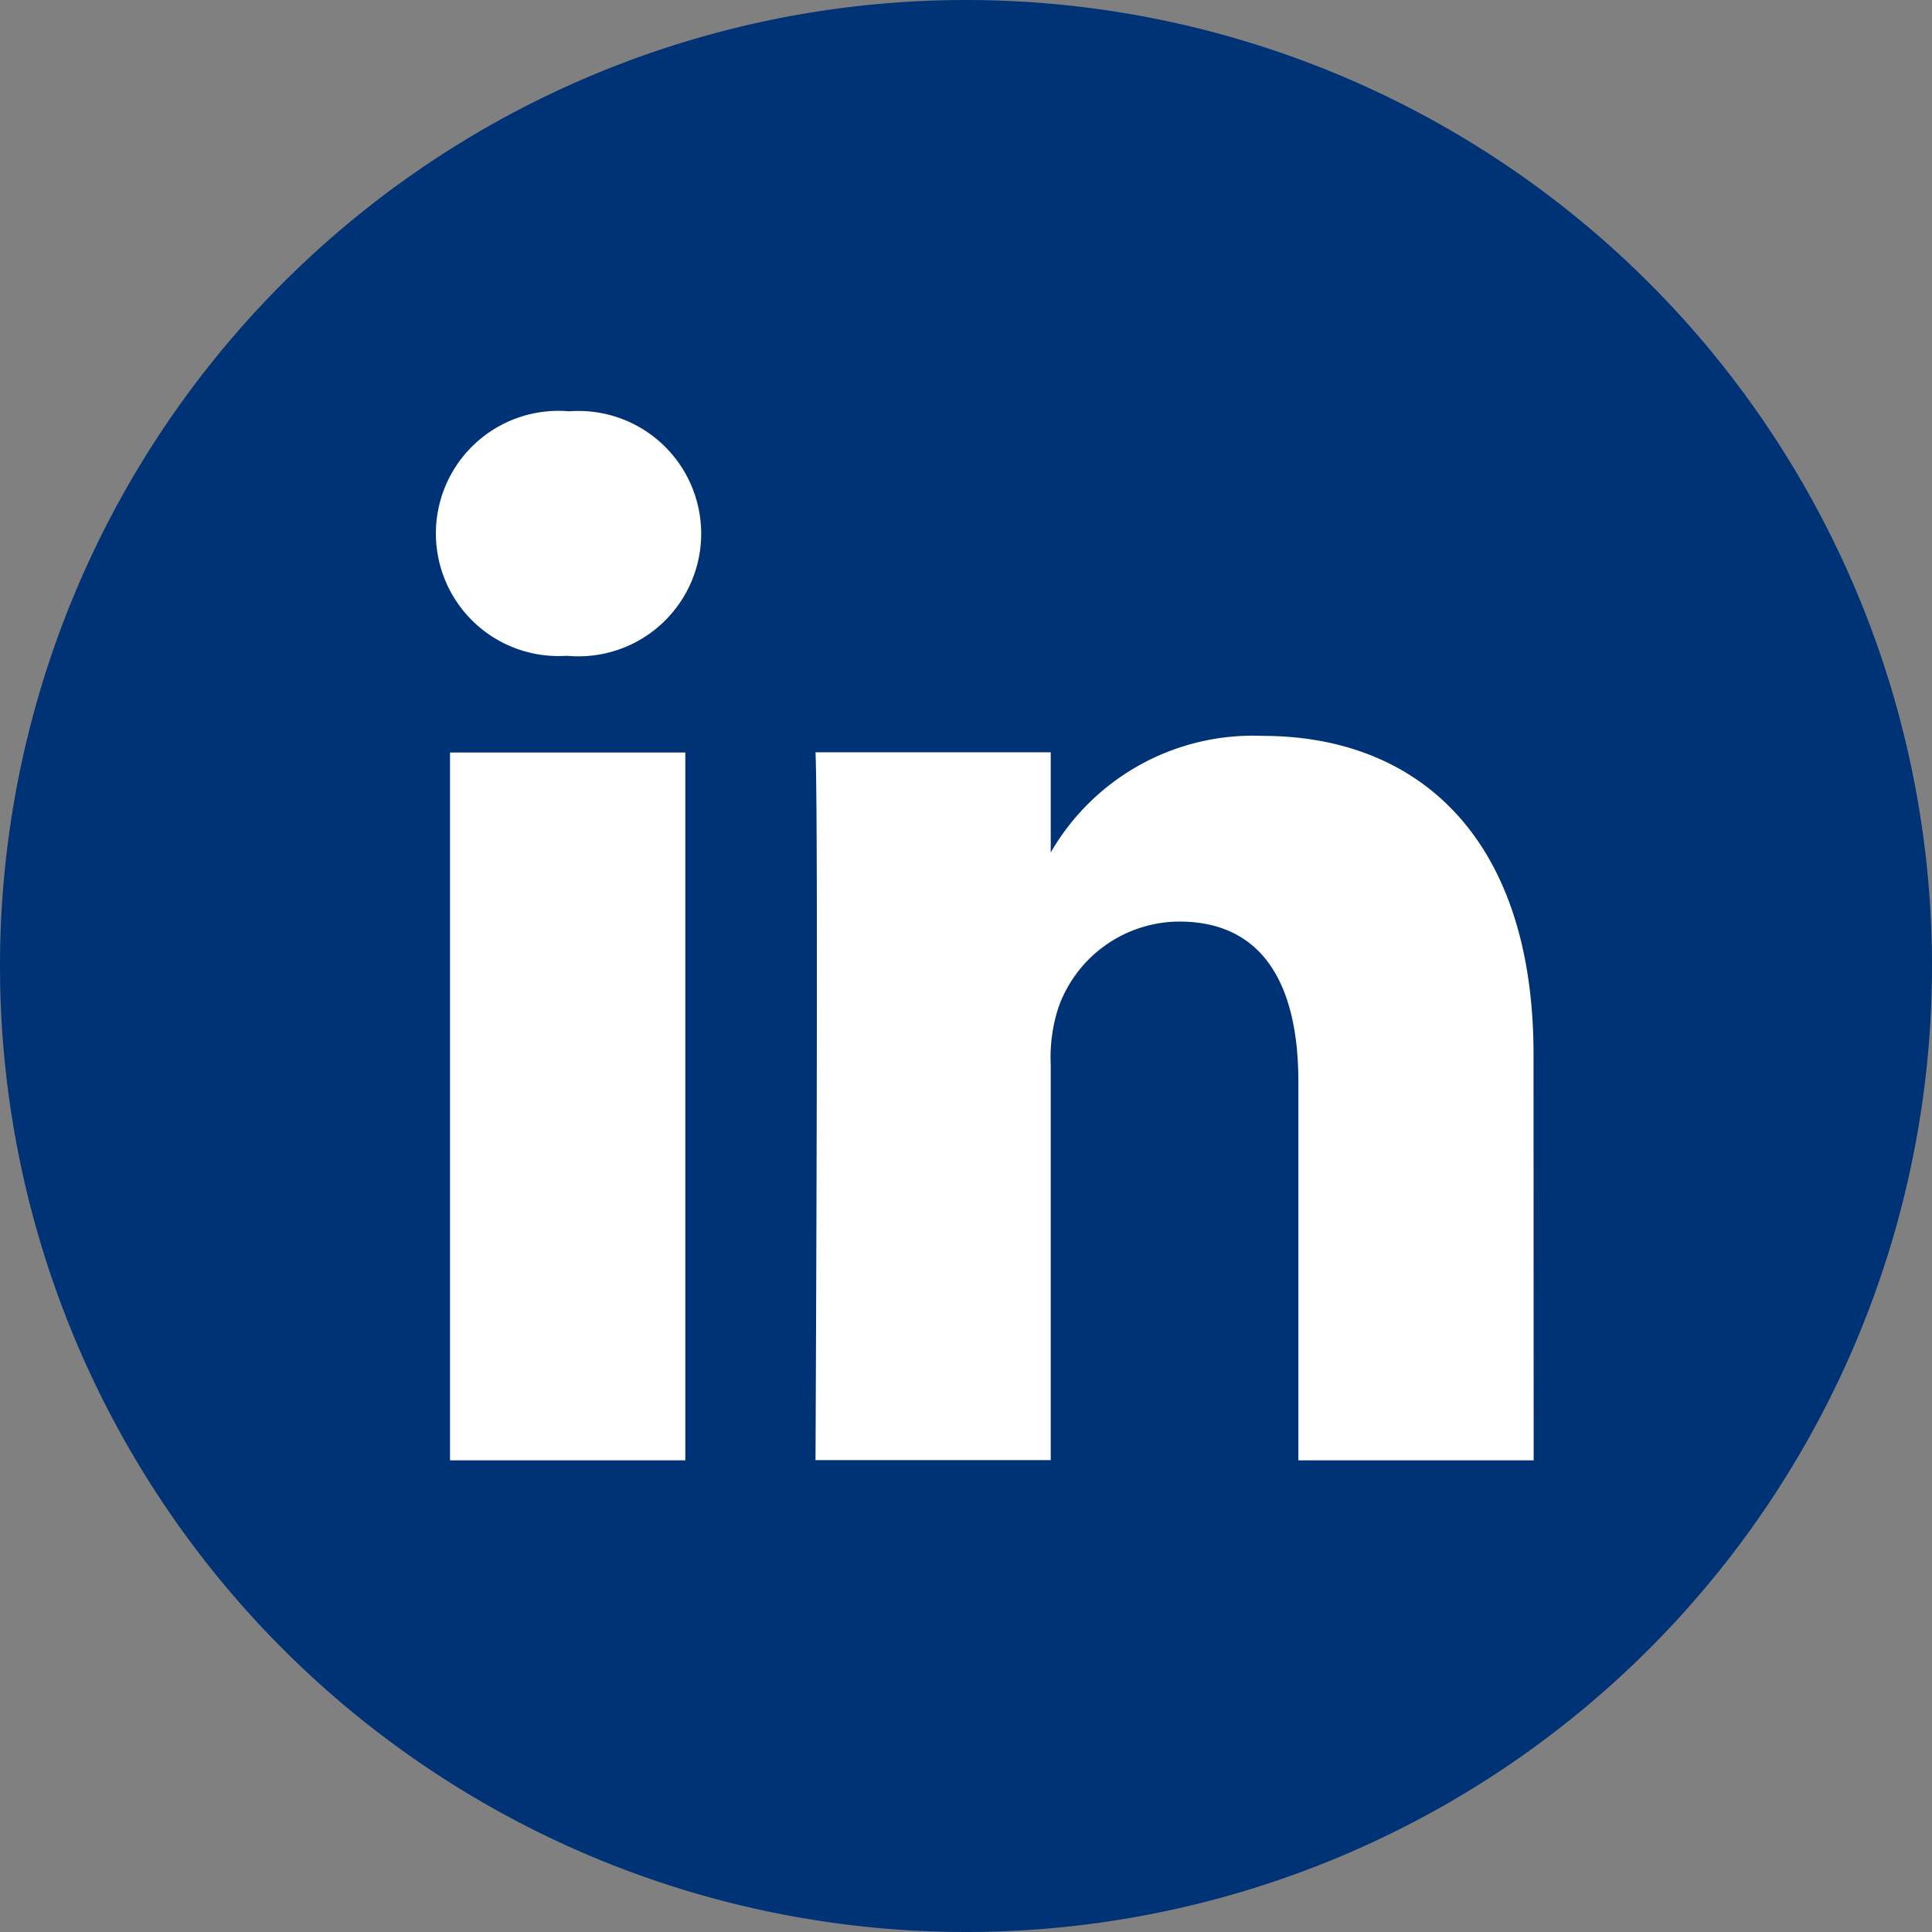
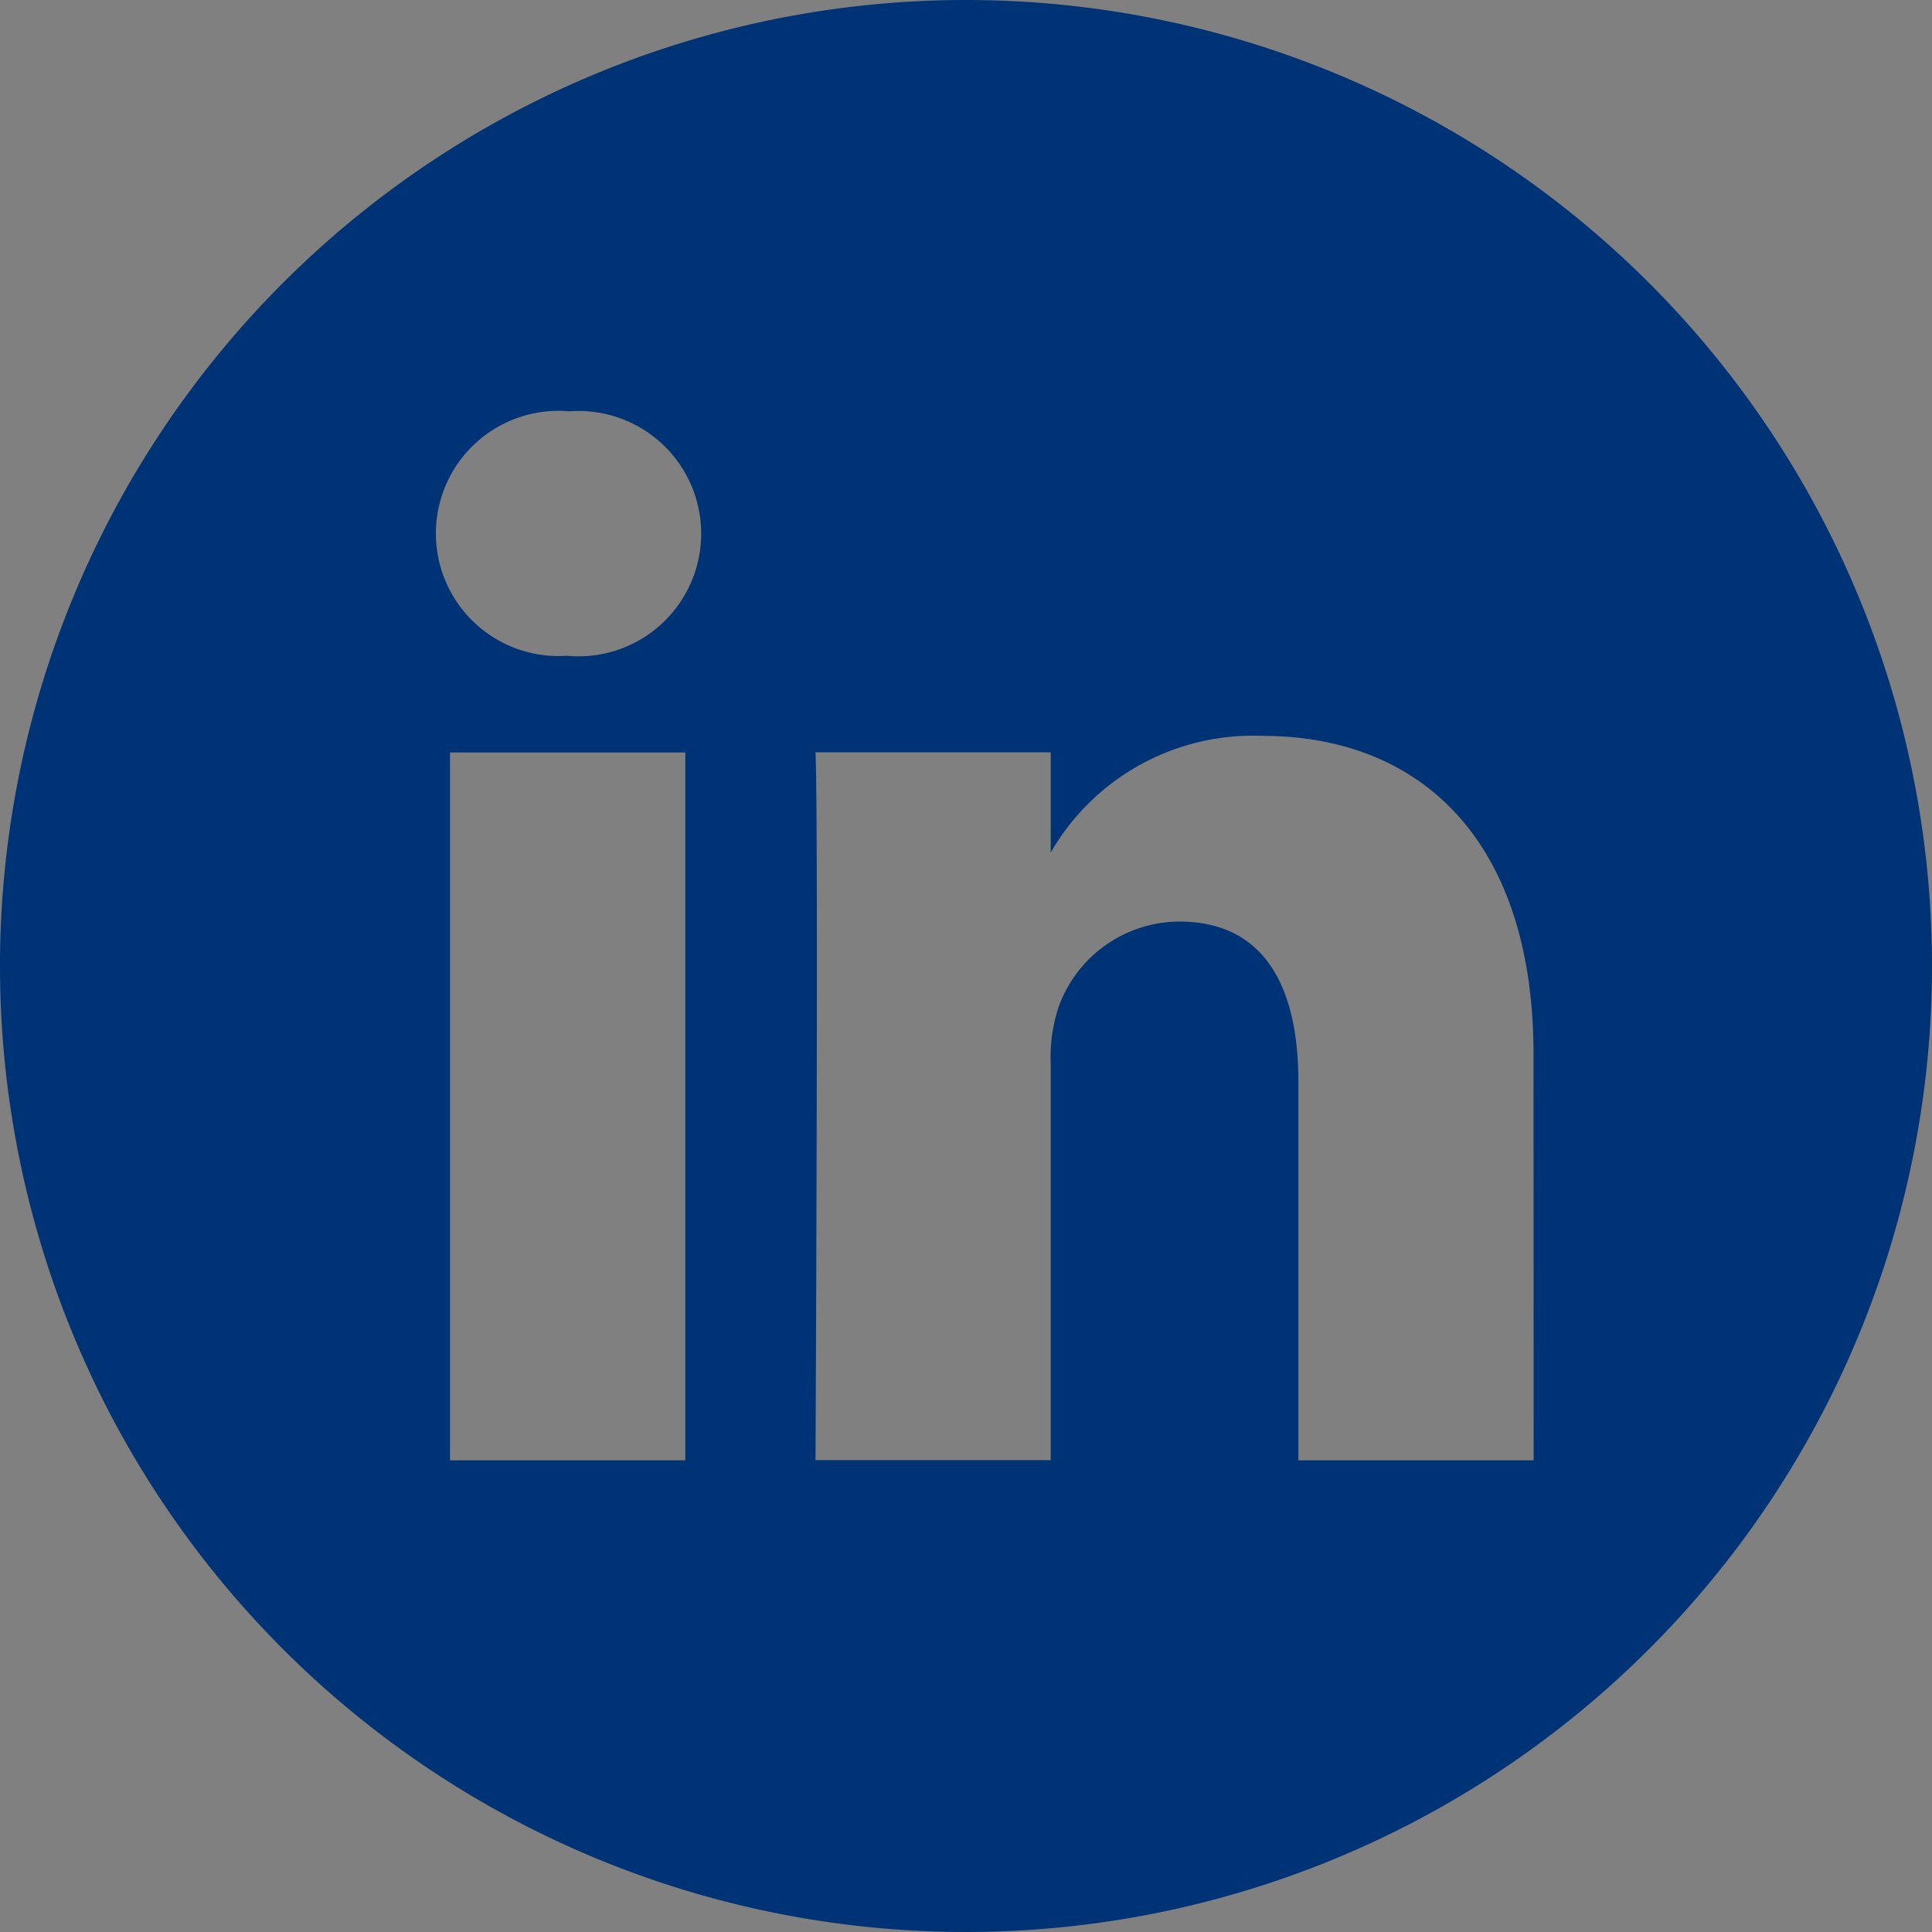
<svg xmlns="http://www.w3.org/2000/svg" width="28" height="28" viewBox="0 0 28 28">
  <rect x="0" y="0" width="28" height="28" fill="#808080" stroke="none" />
  <g transform="translate(3027 -2968)">
-     <ellipse cx="11.5" cy="11" rx="11.5" ry="11" transform="translate(-3024 2971)" fill="#fff" />
    <path d="M-3013 2968a14 14 0 1014 14 14 14 0 00-14-14zm-4.068 21.164h-3.41v-10.258h3.41zm-1.705-11.659h-.027a1.777 1.777 0 11.05-3.544 1.778 1.778 0 11-.023 3.544zm14 11.659h-3.41v-5.488c0-1.379-.494-2.32-1.727-2.32a1.867 1.867 0 00-1.75 1.244 2.335 2.335 0 00-.112.832v5.729h-3.409s.045-9.3 0-10.258h3.409v1.452a3.385 3.385 0 013.072-1.69c2.243 0 3.925 1.466 3.925 4.617zm0 0" fill="#003375" />
  </g>
</svg>